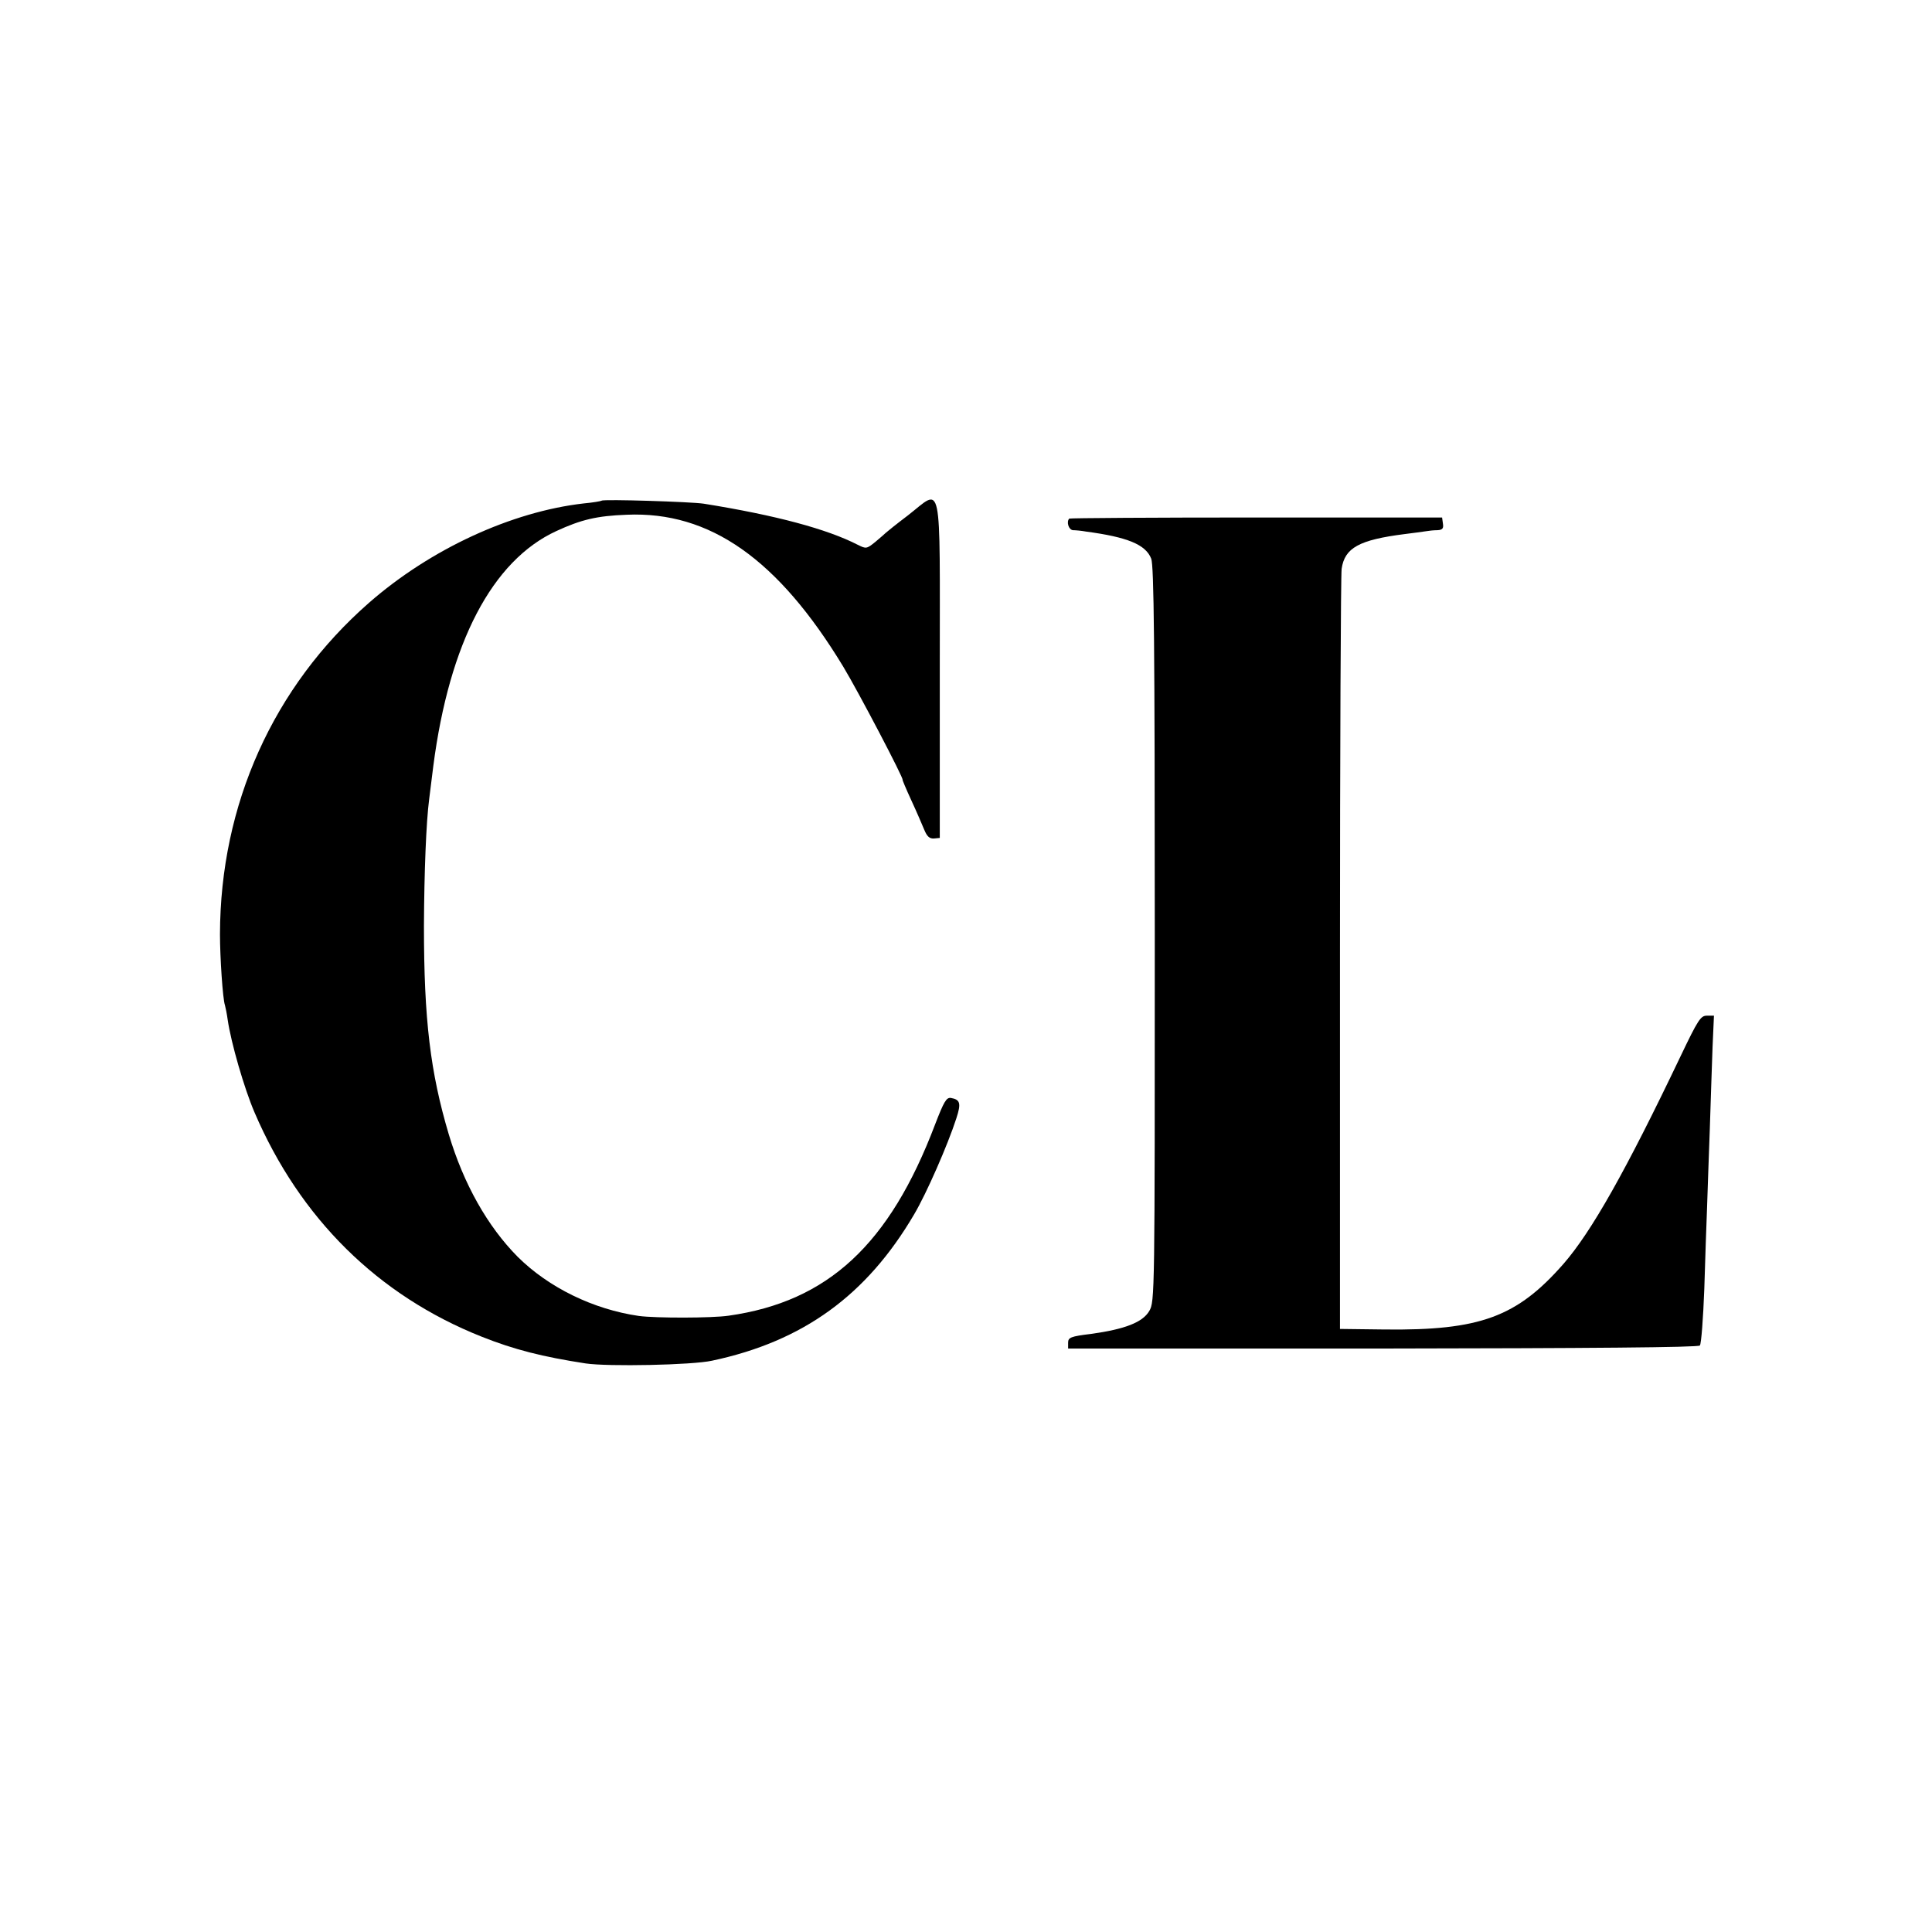
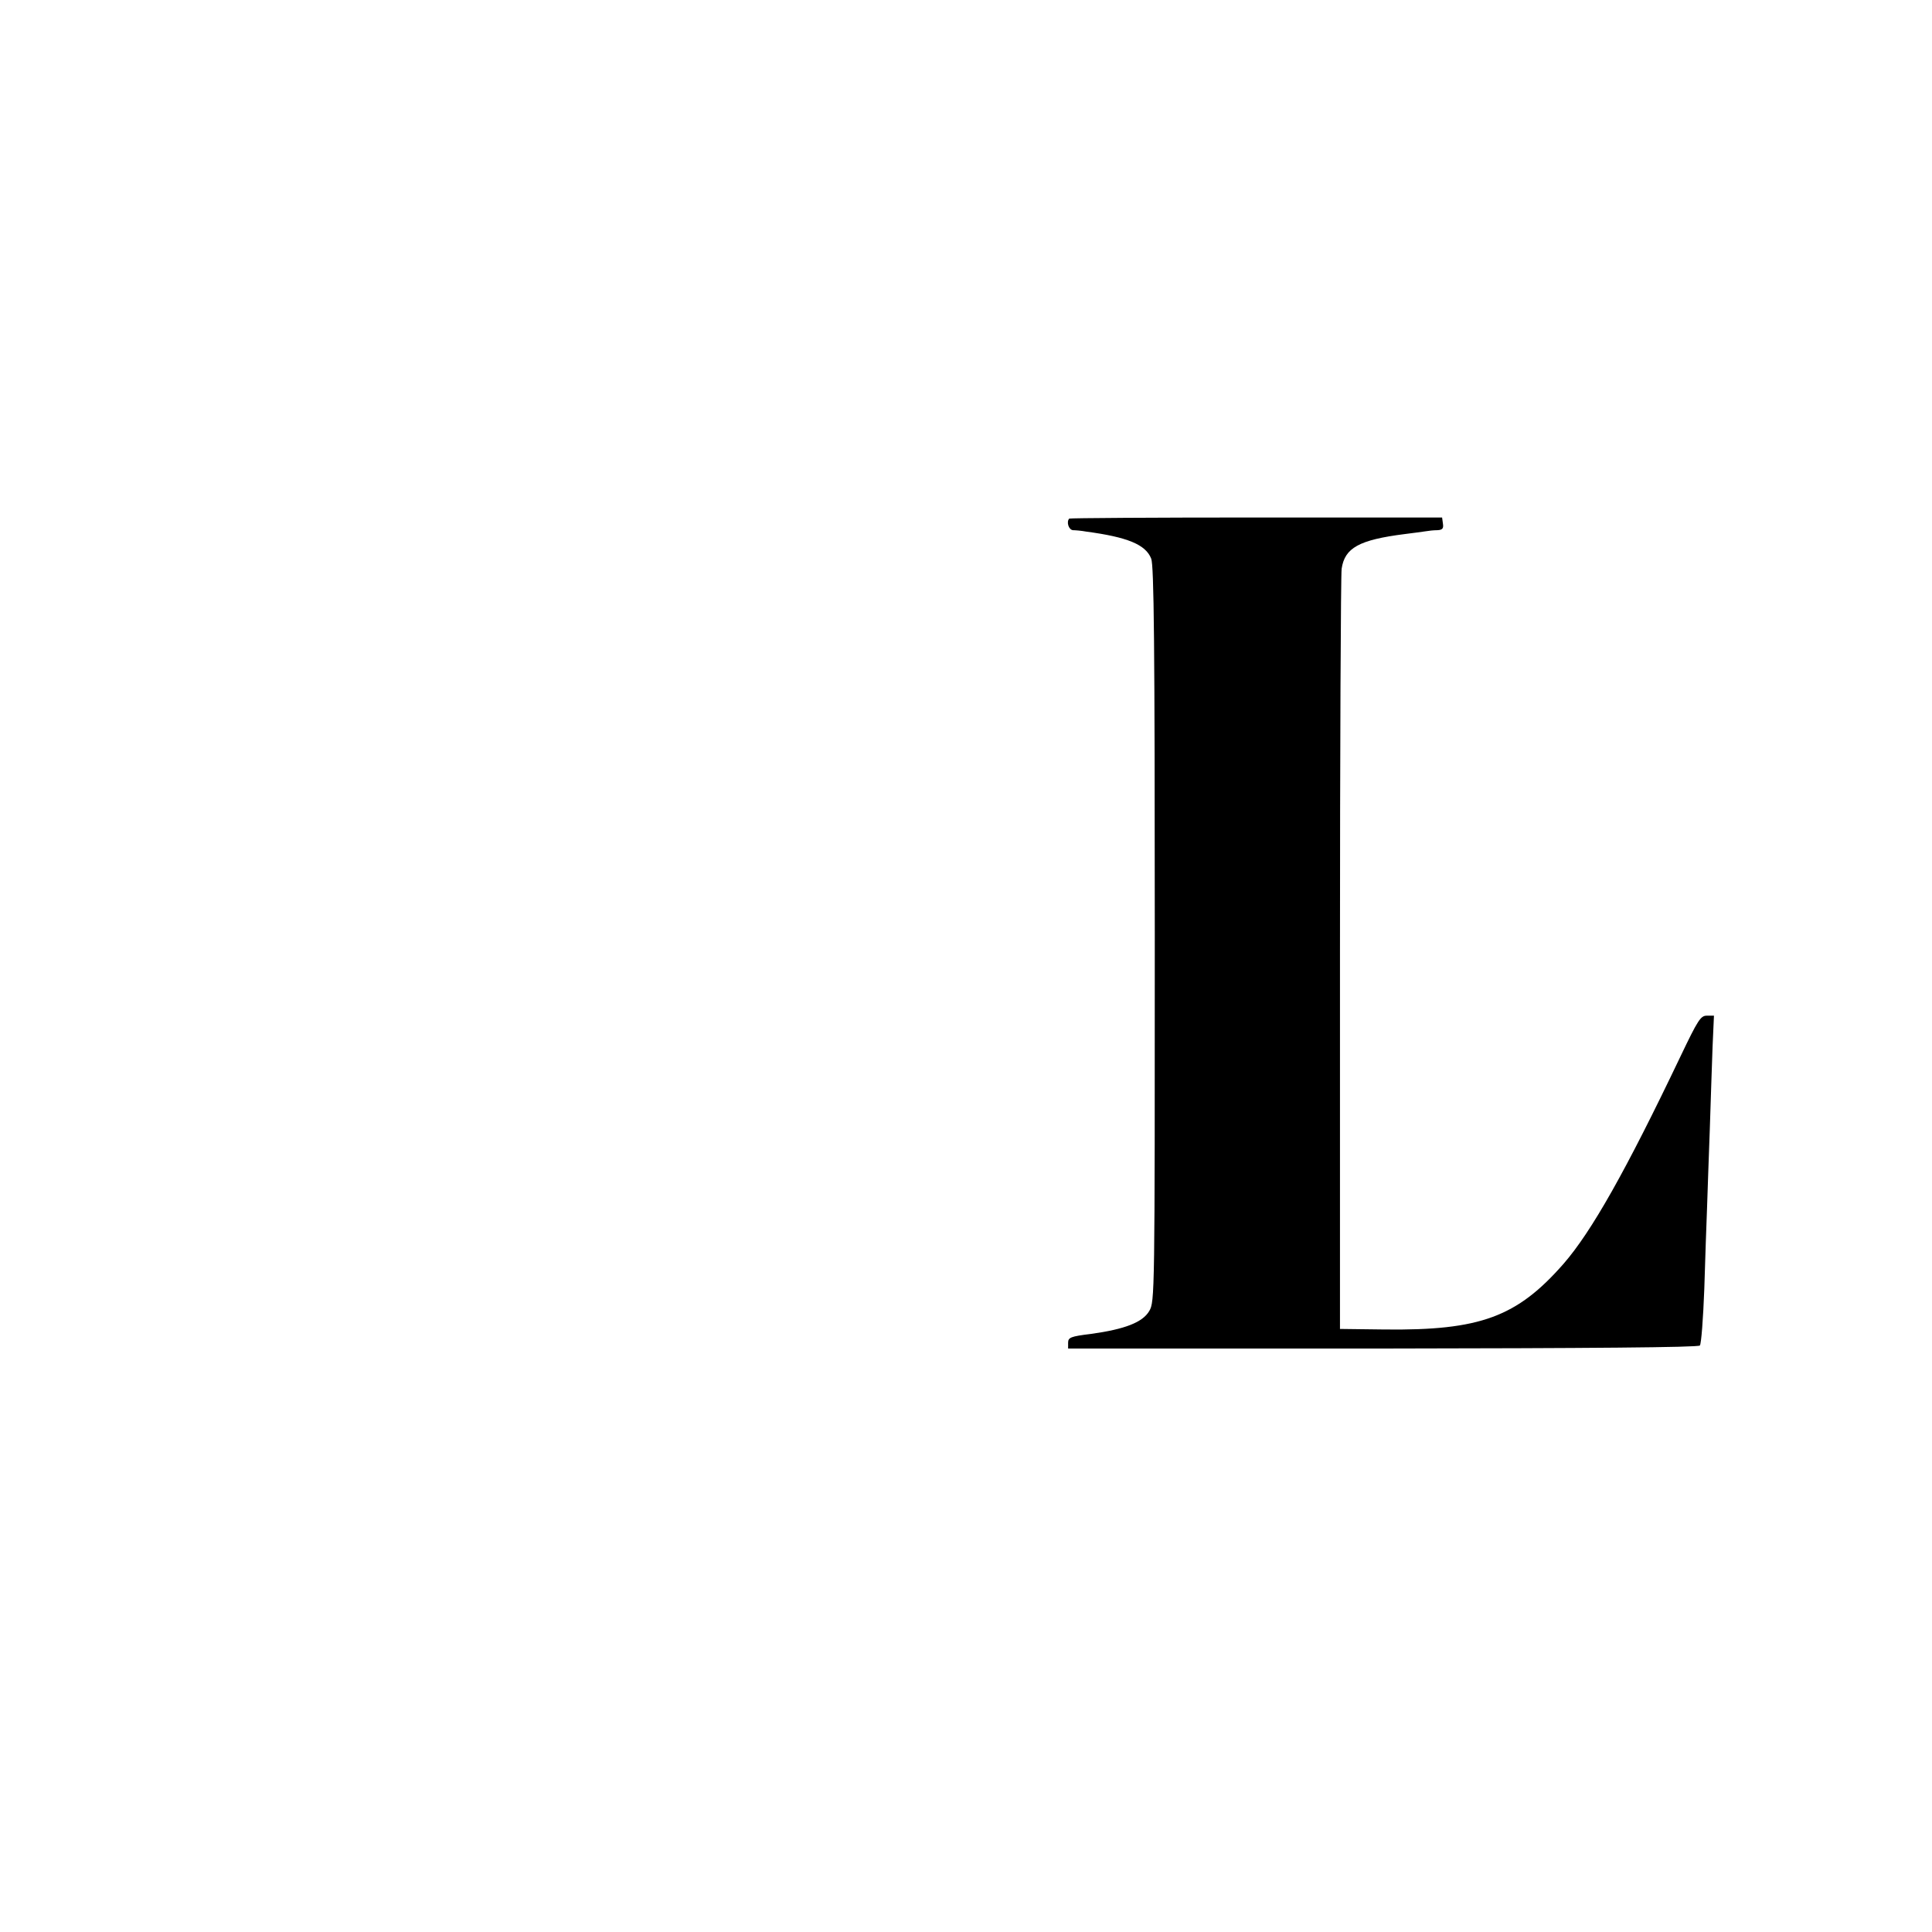
<svg xmlns="http://www.w3.org/2000/svg" version="1.0" width="700pt" height="700pt" viewBox="0 0 700 700" preserveAspectRatio="xMidYMid meet">
  <g transform="translate(0,700) scale(0.1,-0.1)" fill="#000000" stroke="none">
-     <path d="M2180 5186 c-3 -2 -32 -7 -65 -10 -262 -30 -555 -165 -778 -360 -347 -304 -539 -731 -540 -1201 0 -83 10 -235 18 -257 2 -7 7 -31 10 -53 12 -83 60 -249 97 -335 165 -385 448 -664 823 -813 118 -47 221 -73 377 -97 81 -12 387 -6 458 10 330 70 560 237 732 530 45 76 122 252 153 348 18 55 14 68 -20 74 -16 2 -25 -13 -57 -96 -165 -435 -388 -642 -748 -693 -61 -9 -264 -9 -325 -1 -166 24 -327 103 -439 214 -110 111 -196 264 -250 444 -67 225 -90 417 -90 755 1 197 8 376 19 460 2 16 9 71 15 120 58 446 213 744 446 851 89 41 146 55 255 59 301 13 548 -161 784 -550 55 -91 222 -410 215 -410 -1 0 13 -34 32 -75 19 -41 40 -90 47 -107 10 -24 19 -32 35 -31 l21 2 0 610 c0 711 11 657 -115 559 -41 -31 -77 -60 -80 -63 -3 -3 -20 -18 -38 -33 -32 -26 -34 -26 -64 -11 -111 57 -296 107 -558 149 -45 7 -364 17 -370 11z" />
    <path d="M3874 5121 c-11 -12 -2 -41 14 -42 9 0 31 -2 47 -5 150 -20 216 -47 236 -98 10 -24 13 -310 13 -1361 0 -1309 0 -1331 -20 -1365 -24 -41 -88 -66 -211 -83 -74 -9 -83 -13 -83 -32 l0 -21 1140 0 c745 1 1142 4 1149 11 5 6 12 98 16 205 3 107 8 240 10 295 2 55 6 183 10 285 3 102 8 236 10 298 l5 112 -26 0 c-22 0 -32 -15 -95 -147 -199 -417 -323 -636 -424 -752 -169 -193 -303 -242 -648 -238 l-162 2 0 1355 c0 745 3 1375 6 1399 11 76 63 105 229 126 30 4 64 8 75 10 11 2 30 4 43 4 18 1 23 6 20 24 l-3 22 -673 0 c-371 0 -676 -2 -678 -4z" />
  </g>
</svg>